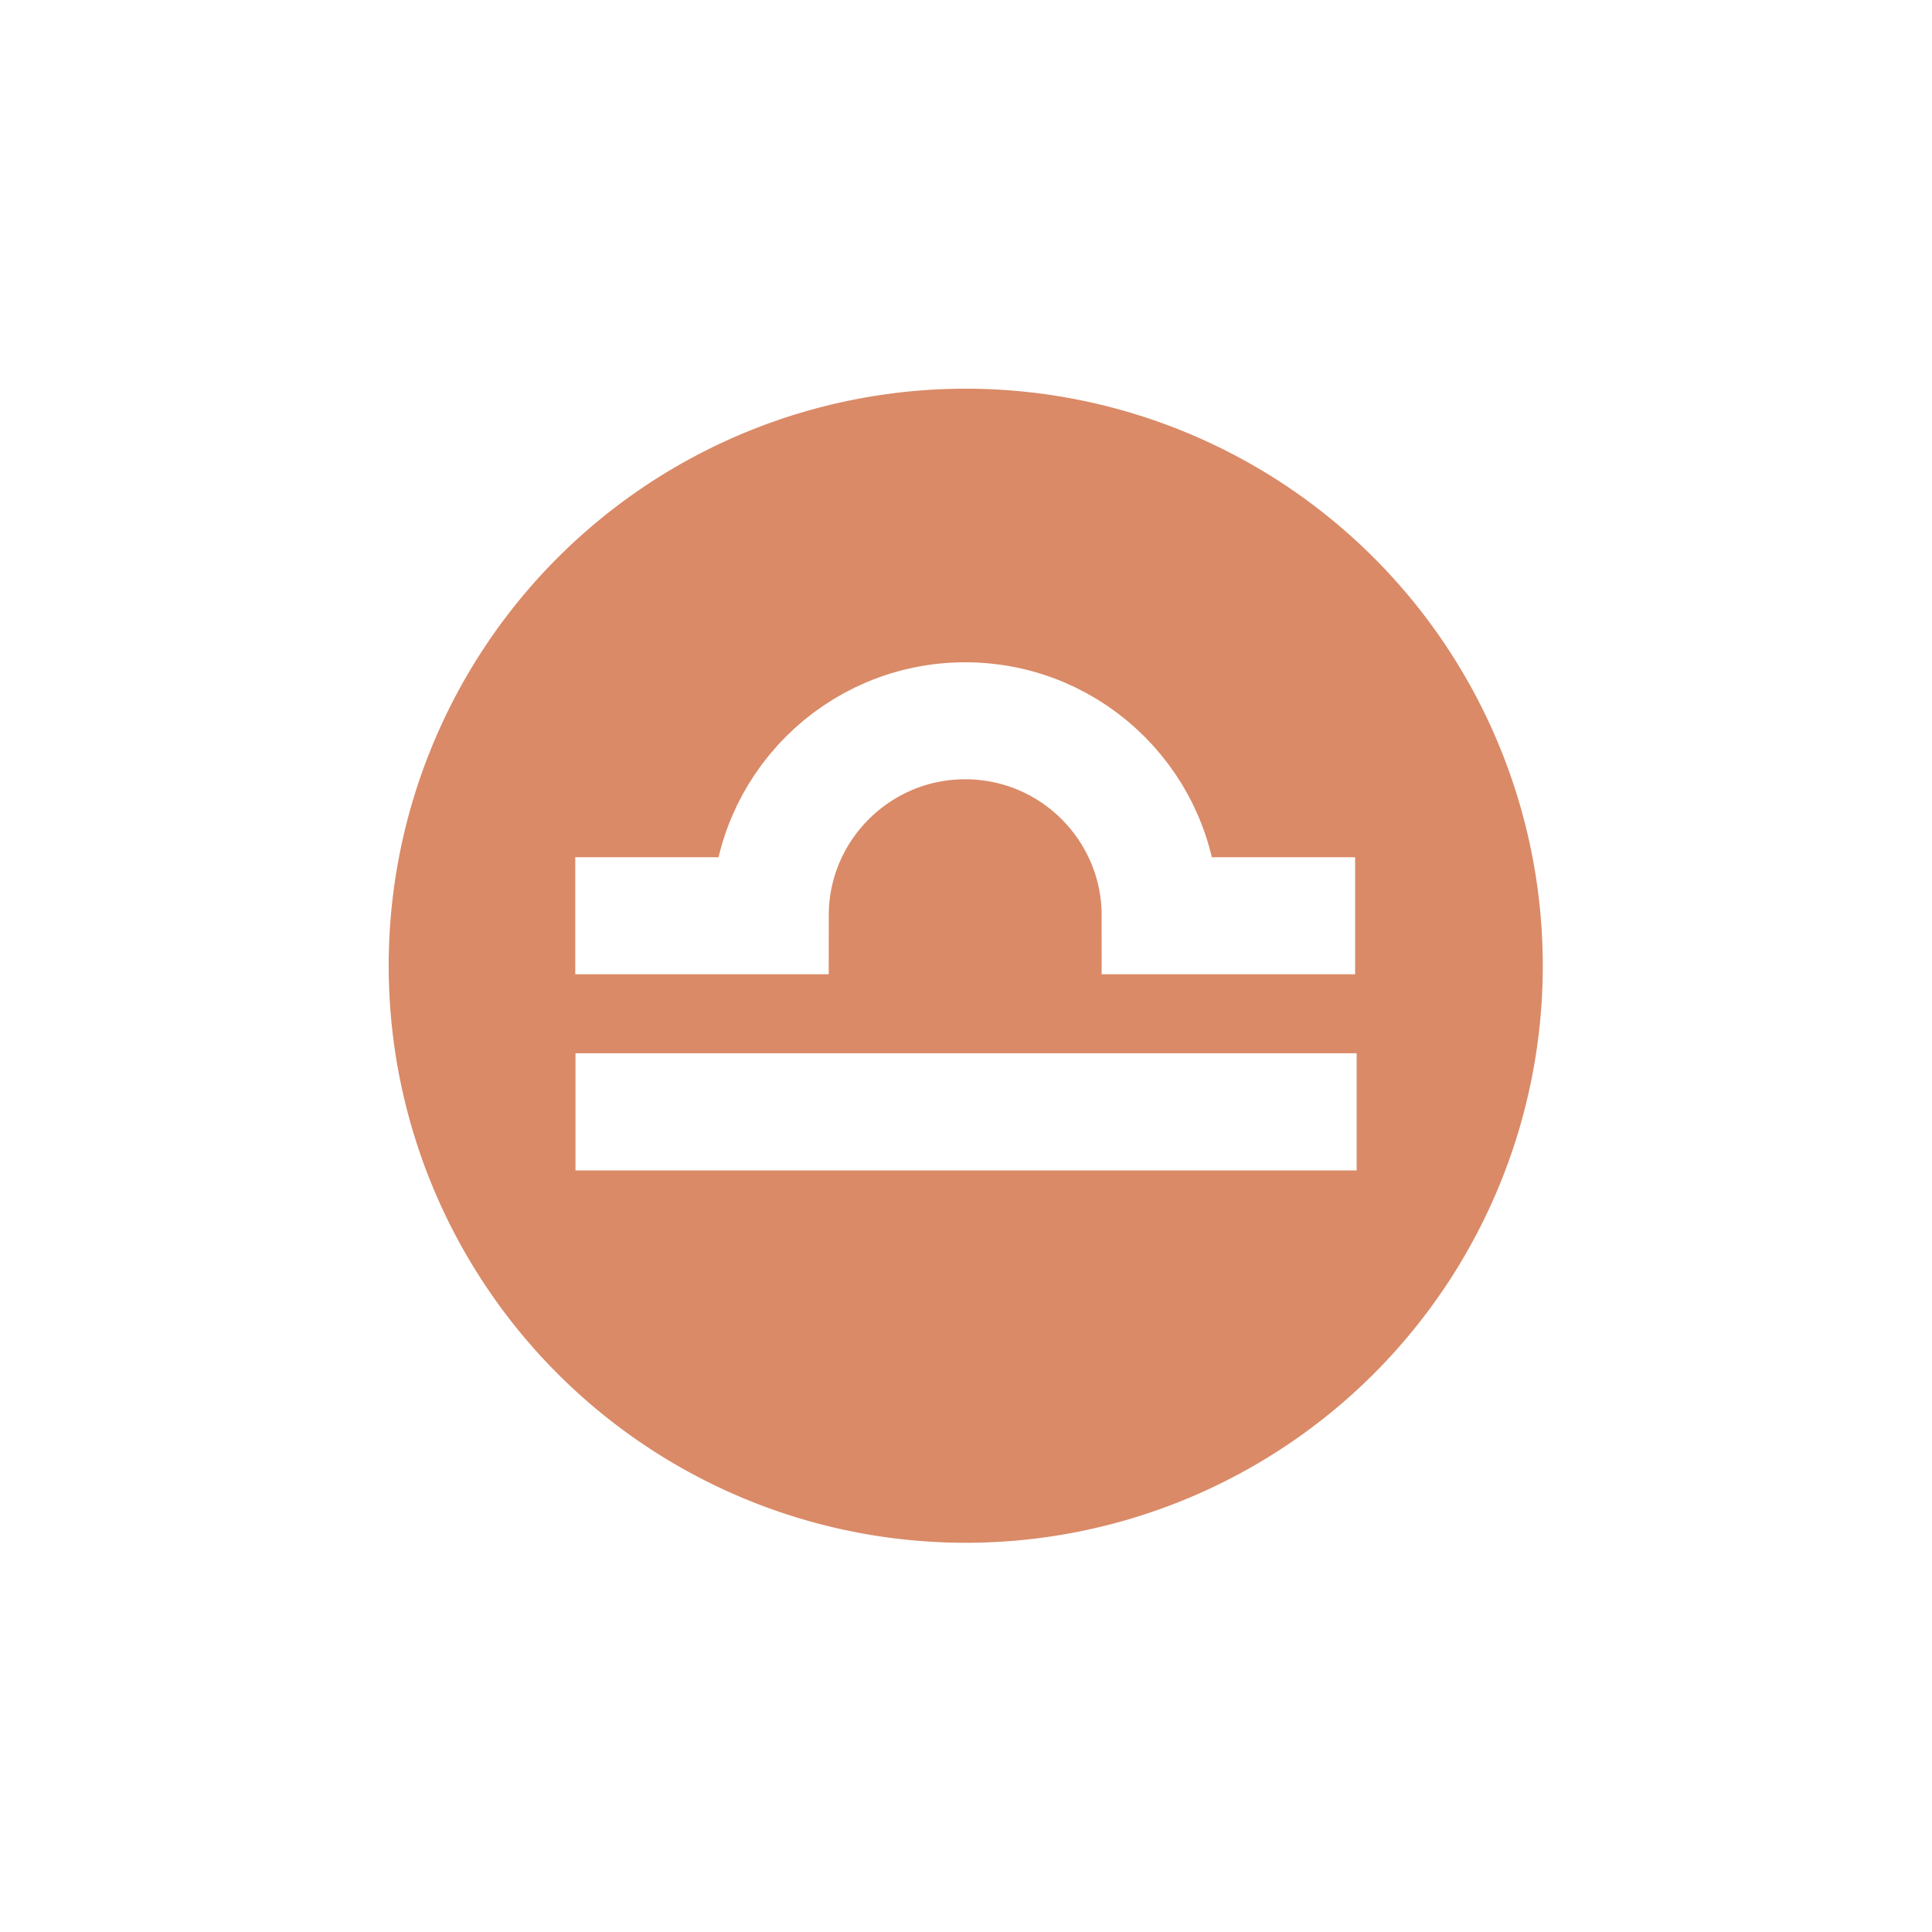
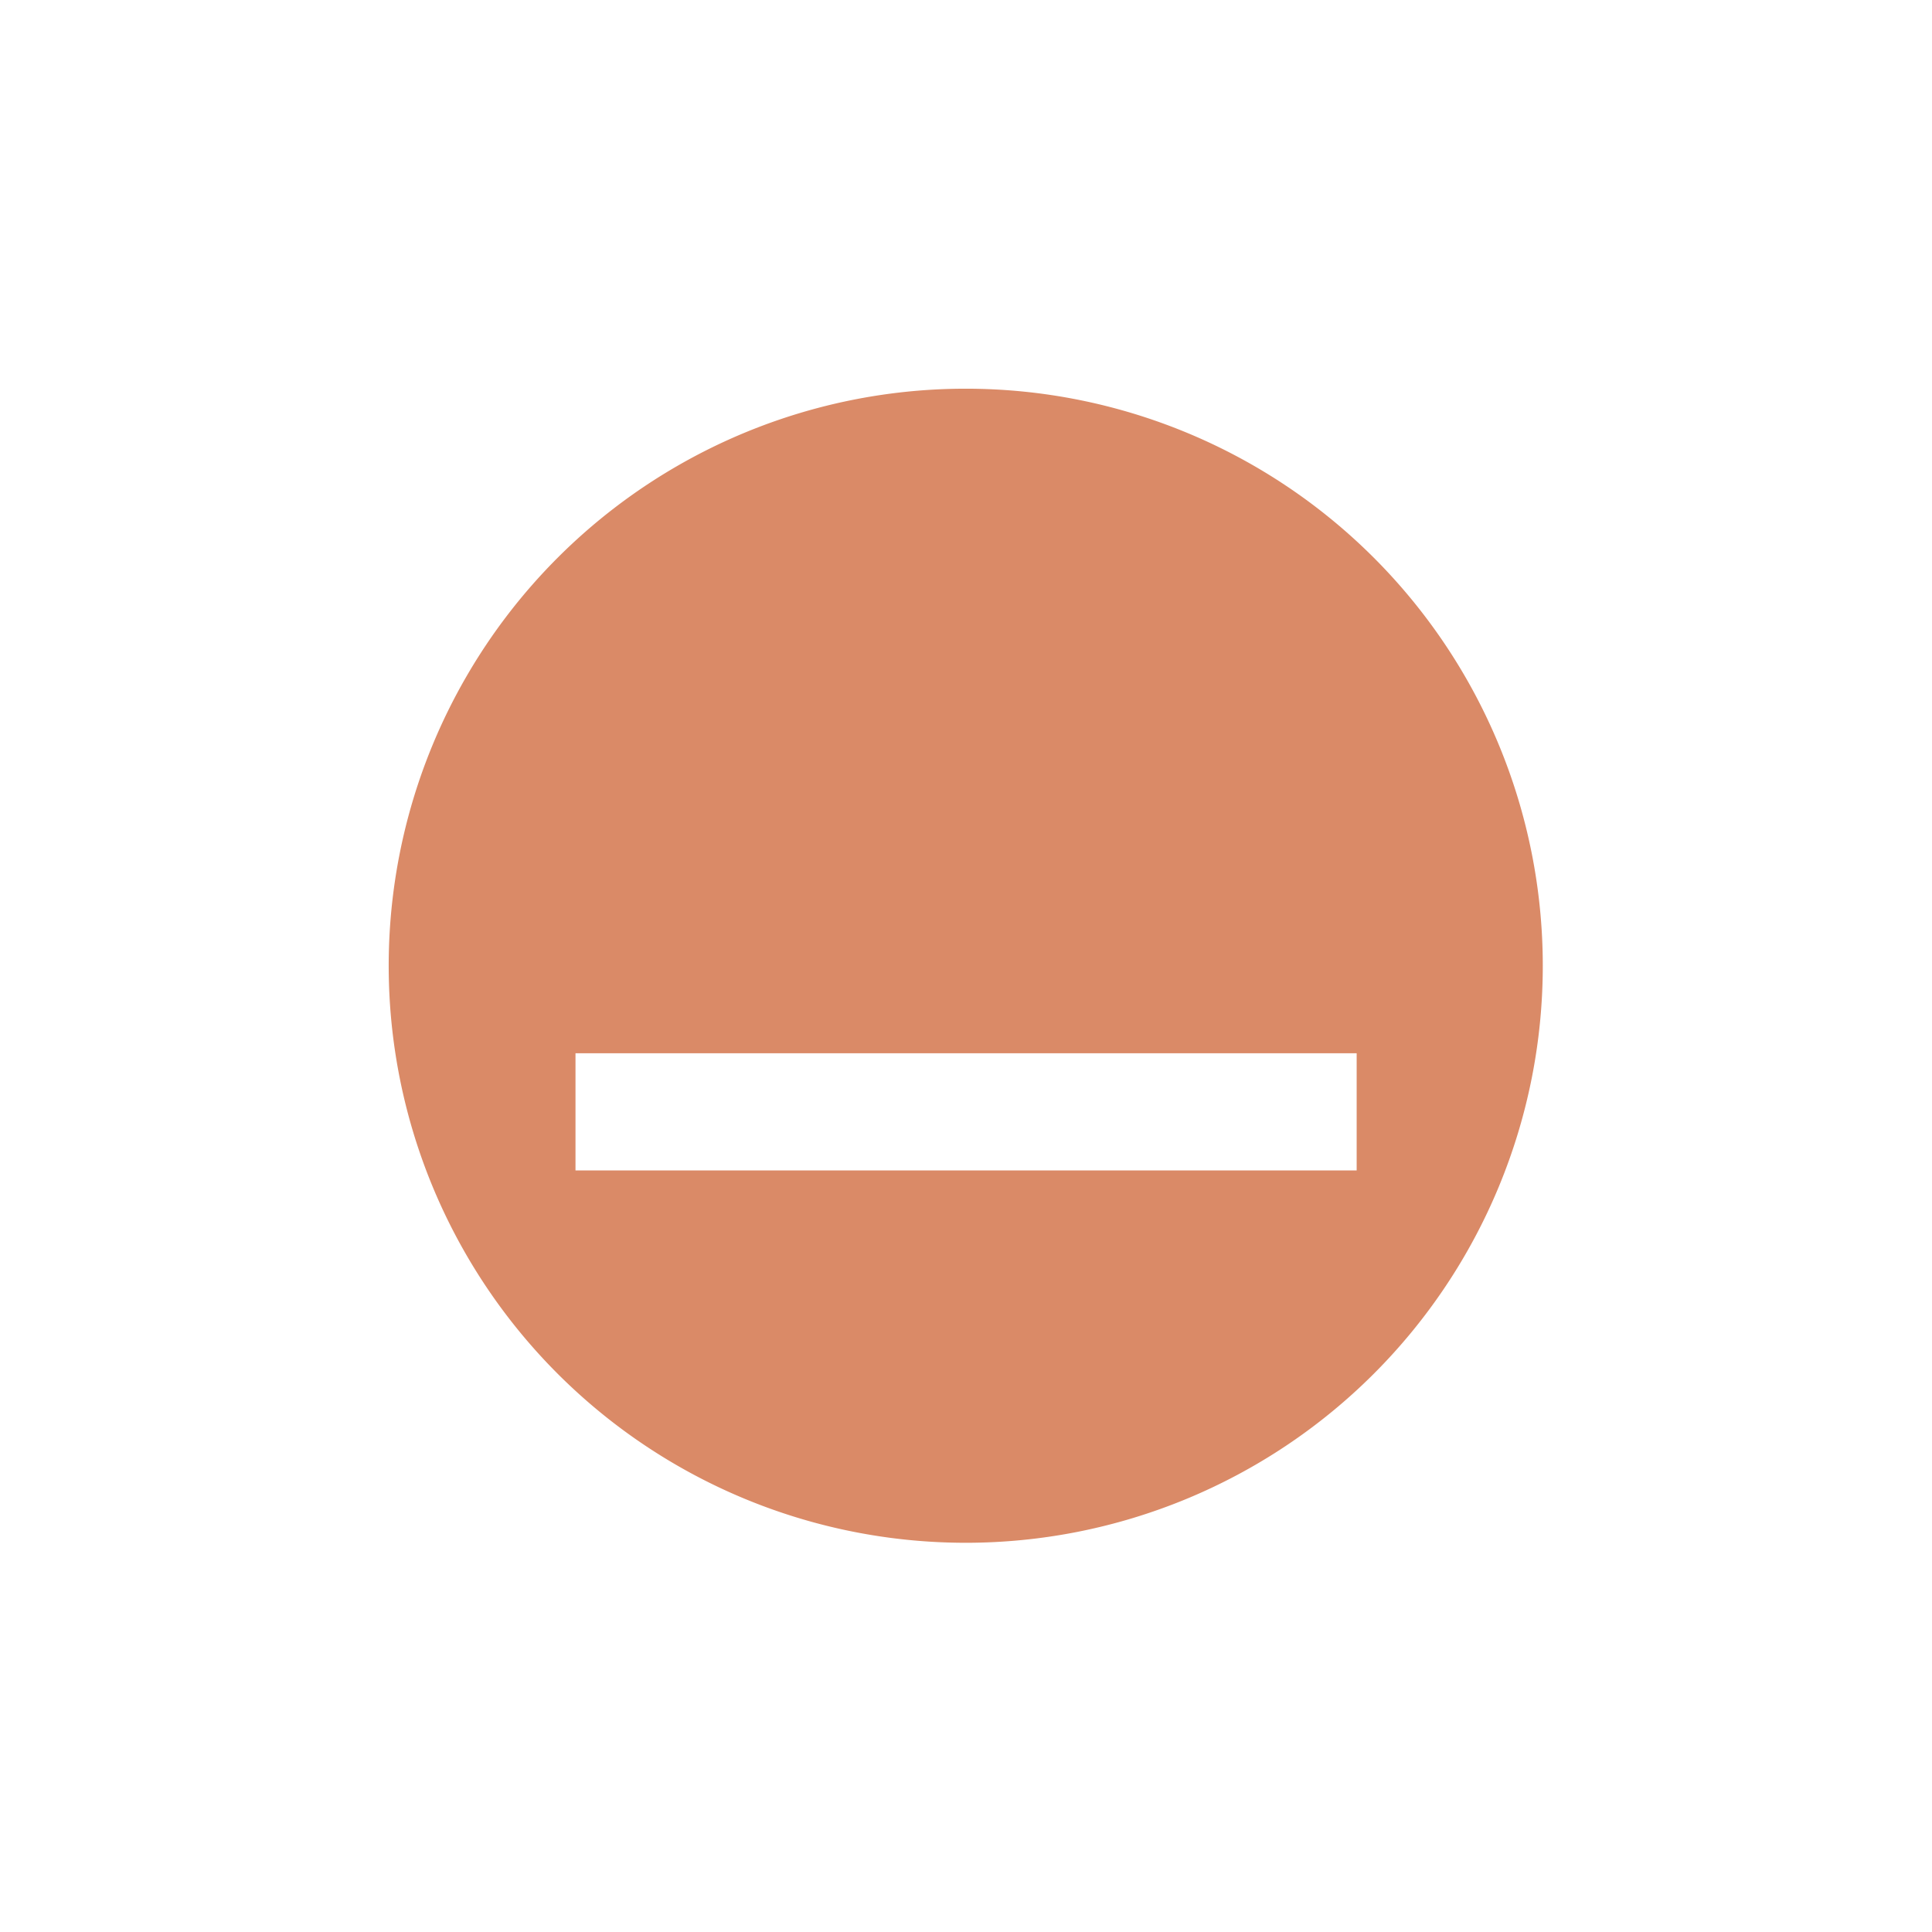
<svg xmlns="http://www.w3.org/2000/svg" width="32.976" height="32.976" viewBox="0 0 24.732 24.732">
  <defs>
    <clipPath id="b">
-       <path d="M0 0h80.398v80.398H0Zm0 0" />
-     </clipPath>
+       </clipPath>
    <filter style="color-interpolation-filters:sRGB" id="a" x="-.096" width="1.192" y="-.096" height="1.192">
      <feGaussianBlur stdDeviation=".533" />
    </filter>
  </defs>
  <path d="M15.637 8.97a6.666 6.666 0 0 0-6.666-6.666 6.666 6.666 0 0 0-6.667 6.667 6.666 6.666 0 0 0 6.667 6.666 6.666 6.666 0 0 0 6.666-6.666zm0 0" style="fill:#da8a67;fill-opacity:1;stroke:#fff;stroke-width:2.25;stroke-linecap:butt;stroke-linejoin:miter;stroke-miterlimit:10;stroke-dasharray:none;stroke-opacity:1;filter:url(#a)" transform="translate(.405 .405) scale(1.333)" />
  <path style="fill:none;stroke:#fff;stroke-width:1.5;stroke-linecap:butt;stroke-linejoin:miter;stroke-miterlimit:4;stroke-dasharray:none;stroke-opacity:1" d="M-2.508 11.063h10" transform="translate(9.875 3.17)" />
  <g transform="translate(6.366 5.733) scale(.149)" style="clip-rule:nonzero;stroke:#fff;stroke-width:10.05;stroke-linecap:butt;stroke-linejoin:miter;stroke-miterlimit:4;stroke-dasharray:none;stroke-opacity:1" clip-path="url(#b)">
    <path style="fill:none;stroke:#fff;stroke-width:100.503;stroke-linecap:butt;stroke-linejoin:miter;stroke-miterlimit:4;stroke-dasharray:none;stroke-opacity:1" d="M66.992 402.008h167.5c0 92.5 75 167.5 167.5 167.5s167.5-75 167.5-167.5h167.5" transform="matrix(.1 0 0 -.1 0 80.4)" />
  </g>
</svg>